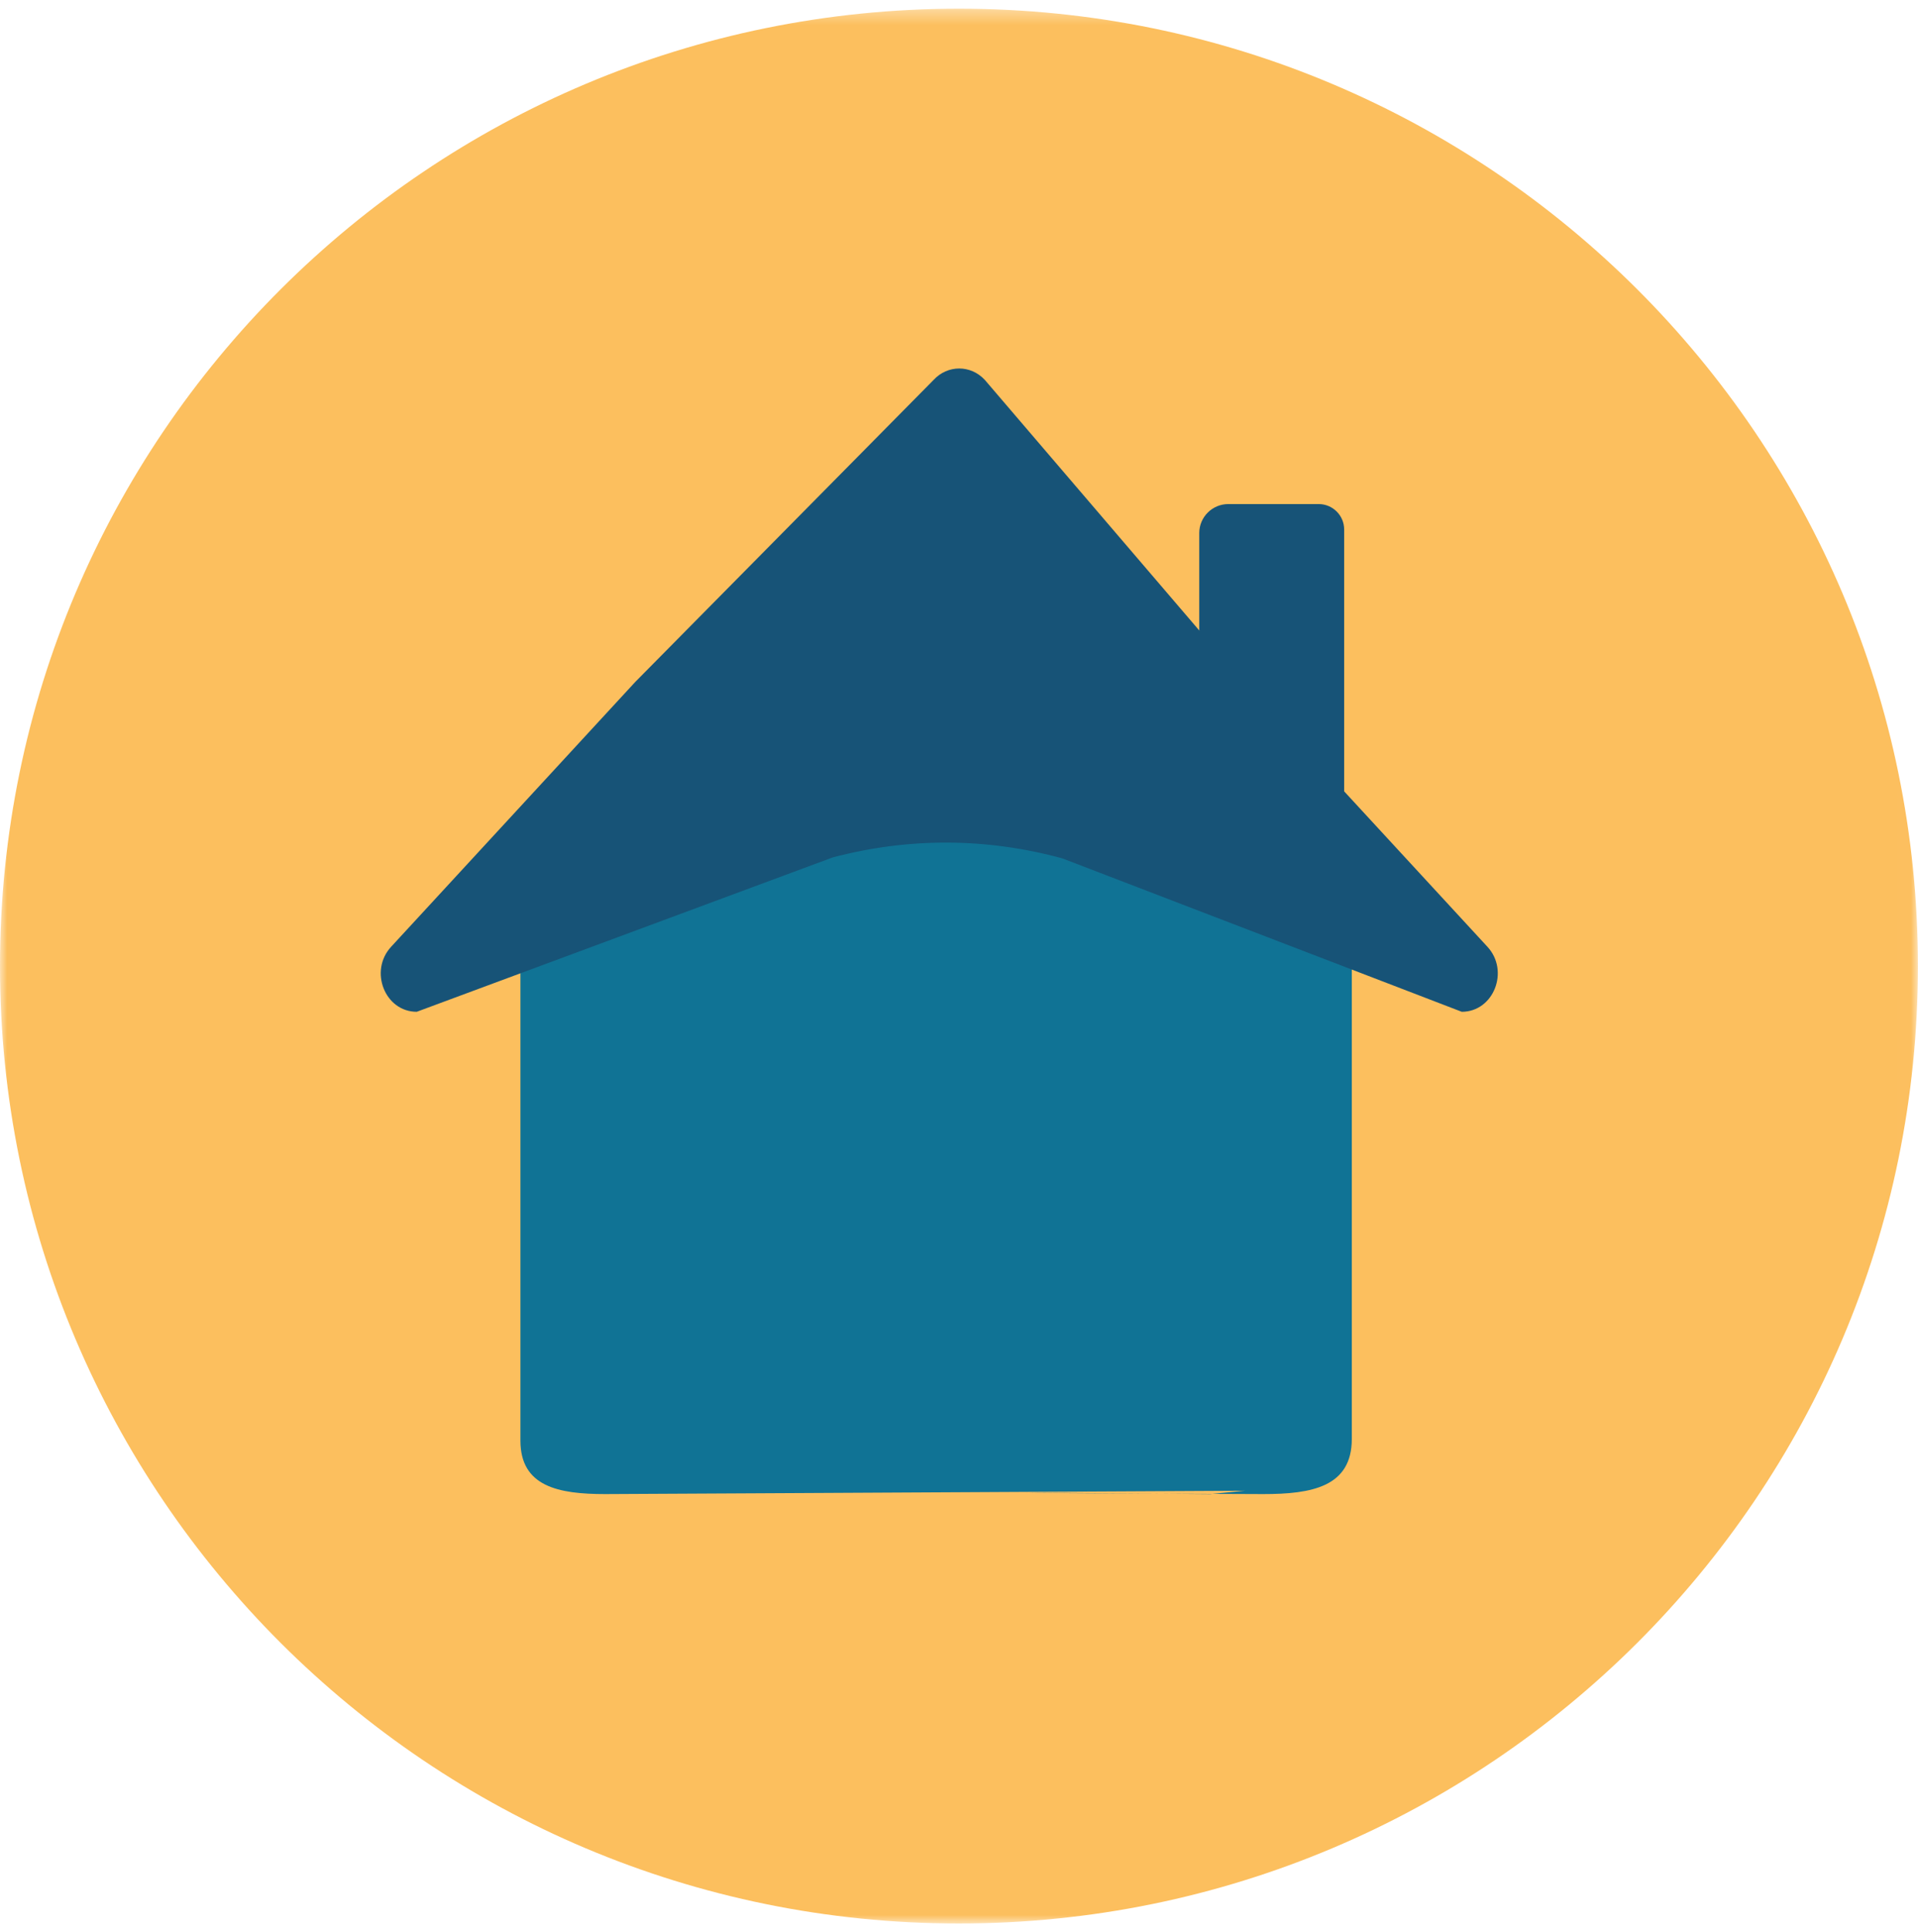
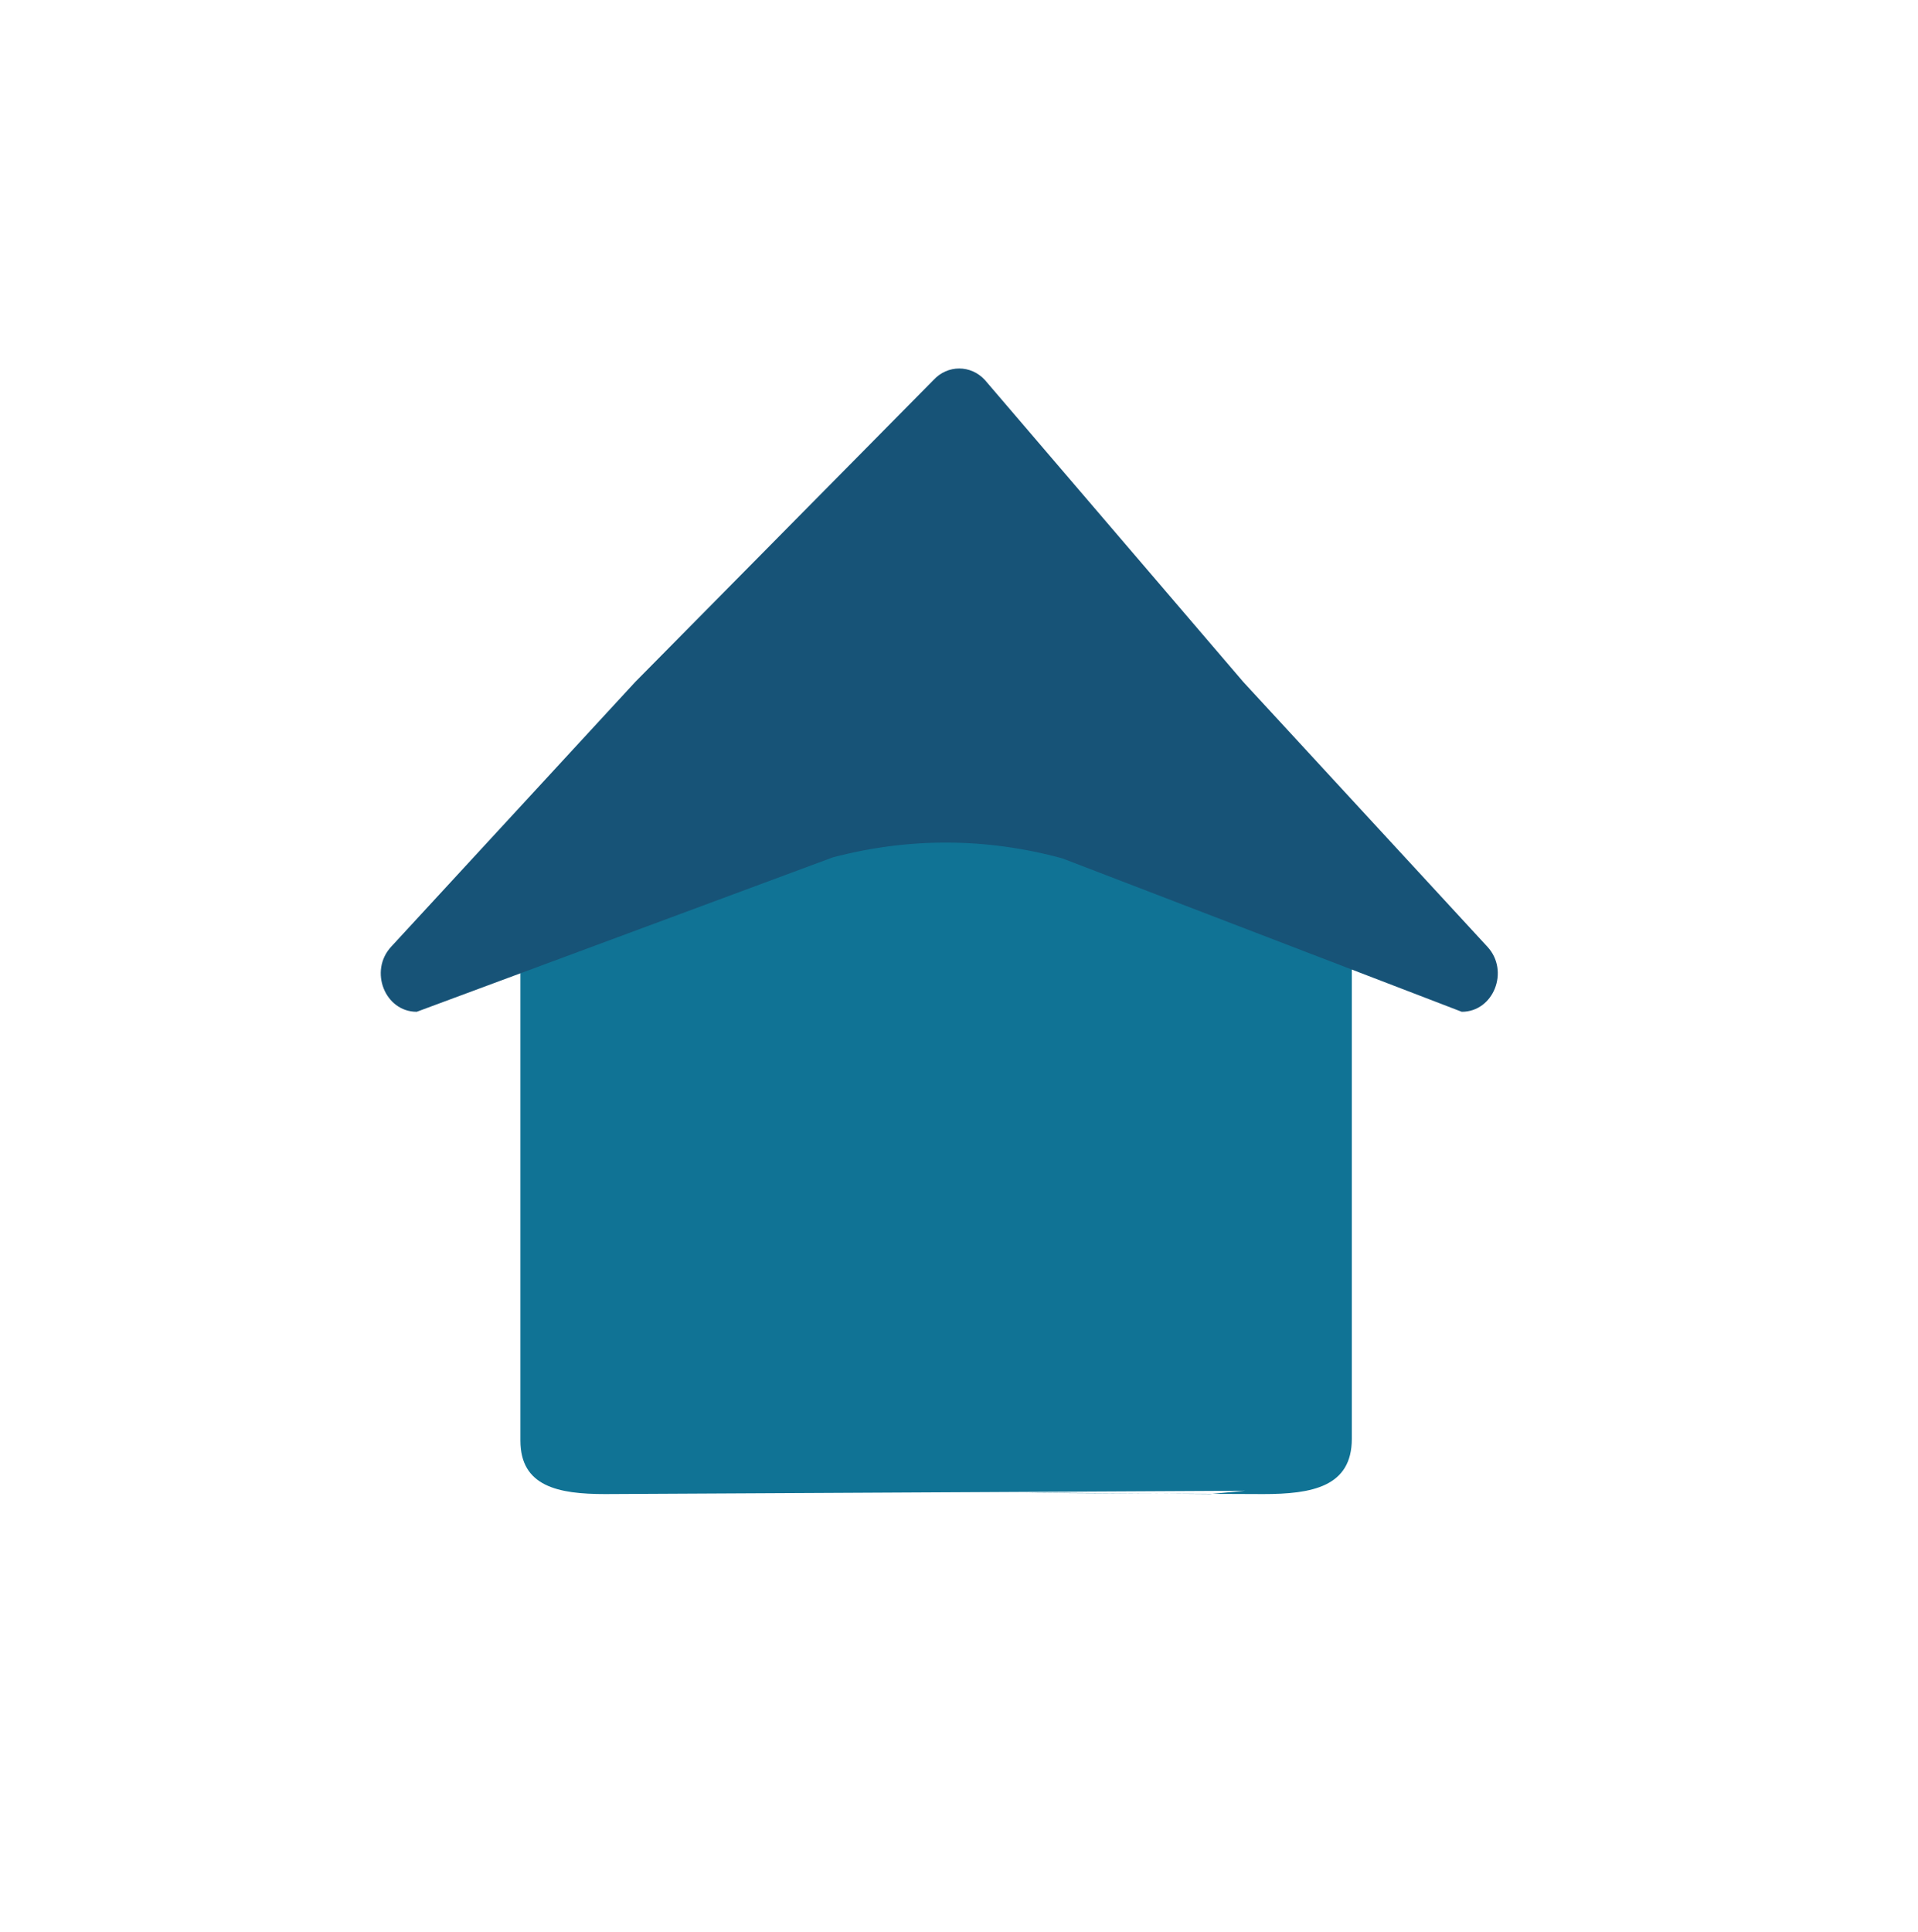
<svg xmlns="http://www.w3.org/2000/svg" xmlns:xlink="http://www.w3.org/1999/xlink" width="136px" height="137px" viewBox="0 0 136 137" version="1.1">
  <title>Group 12</title>
  <desc>Created with Sketch.</desc>
  <defs>
-     <polygon id="path-1" points="0 0.343 0 136.104 135.993 136.104 135.993 0.343 0 0.343" />
-   </defs>
+     </defs>
  <g id="Visual_Design" stroke="none" stroke-width="1" fill="none" fill-rule="evenodd">
    <g id="2_Donate-1" transform="translate(-198, -1327)">
      <g id="Group-12" transform="translate(198, 1327)">
        <g id="Group-3" transform="translate(0, 0.273)">
          <mask id="mask-2" fill="white">
            <use xlink:href="#path-1" />
          </mask>
          <g id="Clip-2" />
-           <path d="M135.993,68.224 C135.993,105.713 105.55,136.104 67.996,136.104 C30.443,136.104 -0,105.713 -0,68.224 C-0,30.734 30.443,0.343 67.996,0.343 C105.55,0.343 135.993,30.734 135.993,68.224" id="Fill-1" fill="#FCBF5E" mask="url(#mask-2)" />
        </g>
-         <path d="M90.174,70.024 L90.174,70.024 C87.348,70.024 85.036,67.716 85.036,64.896 L85.036,37.791 C85.036,36.662 85.961,35.739 87.091,35.739 L93.507,35.739 C94.5,35.739 95.311,36.549 95.311,37.54 L95.311,64.896 C95.311,67.716 92.999,70.024 90.174,70.024" id="Fill-9" fill="#175377" />
        <path d="M36.901,102.134 C36.901,105.399 39.591,105.931 42.909,105.931 L88.281,105.693 L85.81,105.931 L72.795,105.824 C73.914,105.882 89.571,105.931 89.571,105.931 C93.026,105.931 95.853,105.415 95.853,102.016 L95.853,64.716 C95.853,59.317 67.999,36.73 67.999,36.73 C67.999,36.73 36.901,58.957 36.901,64.536 L36.901,102.134 Z" id="Fill-13" fill="#107395" />
        <path d="M59.04,60.793 L29.55,71.736 C27.293,71.736 26.152,68.842 27.732,67.128 L45.043,48.351 L66.196,26.939 C67.195,25.856 68.835,25.856 69.834,26.939 L88.16,48.351 L105.471,67.128 C107.051,68.842 105.91,71.736 103.651,71.736 L75.332,60.861 C69.96,59.39 64.418,59.368 59.04,60.793" id="Fill-15" fill="#175377" />
      </g>
    </g>
  </g>
</svg>